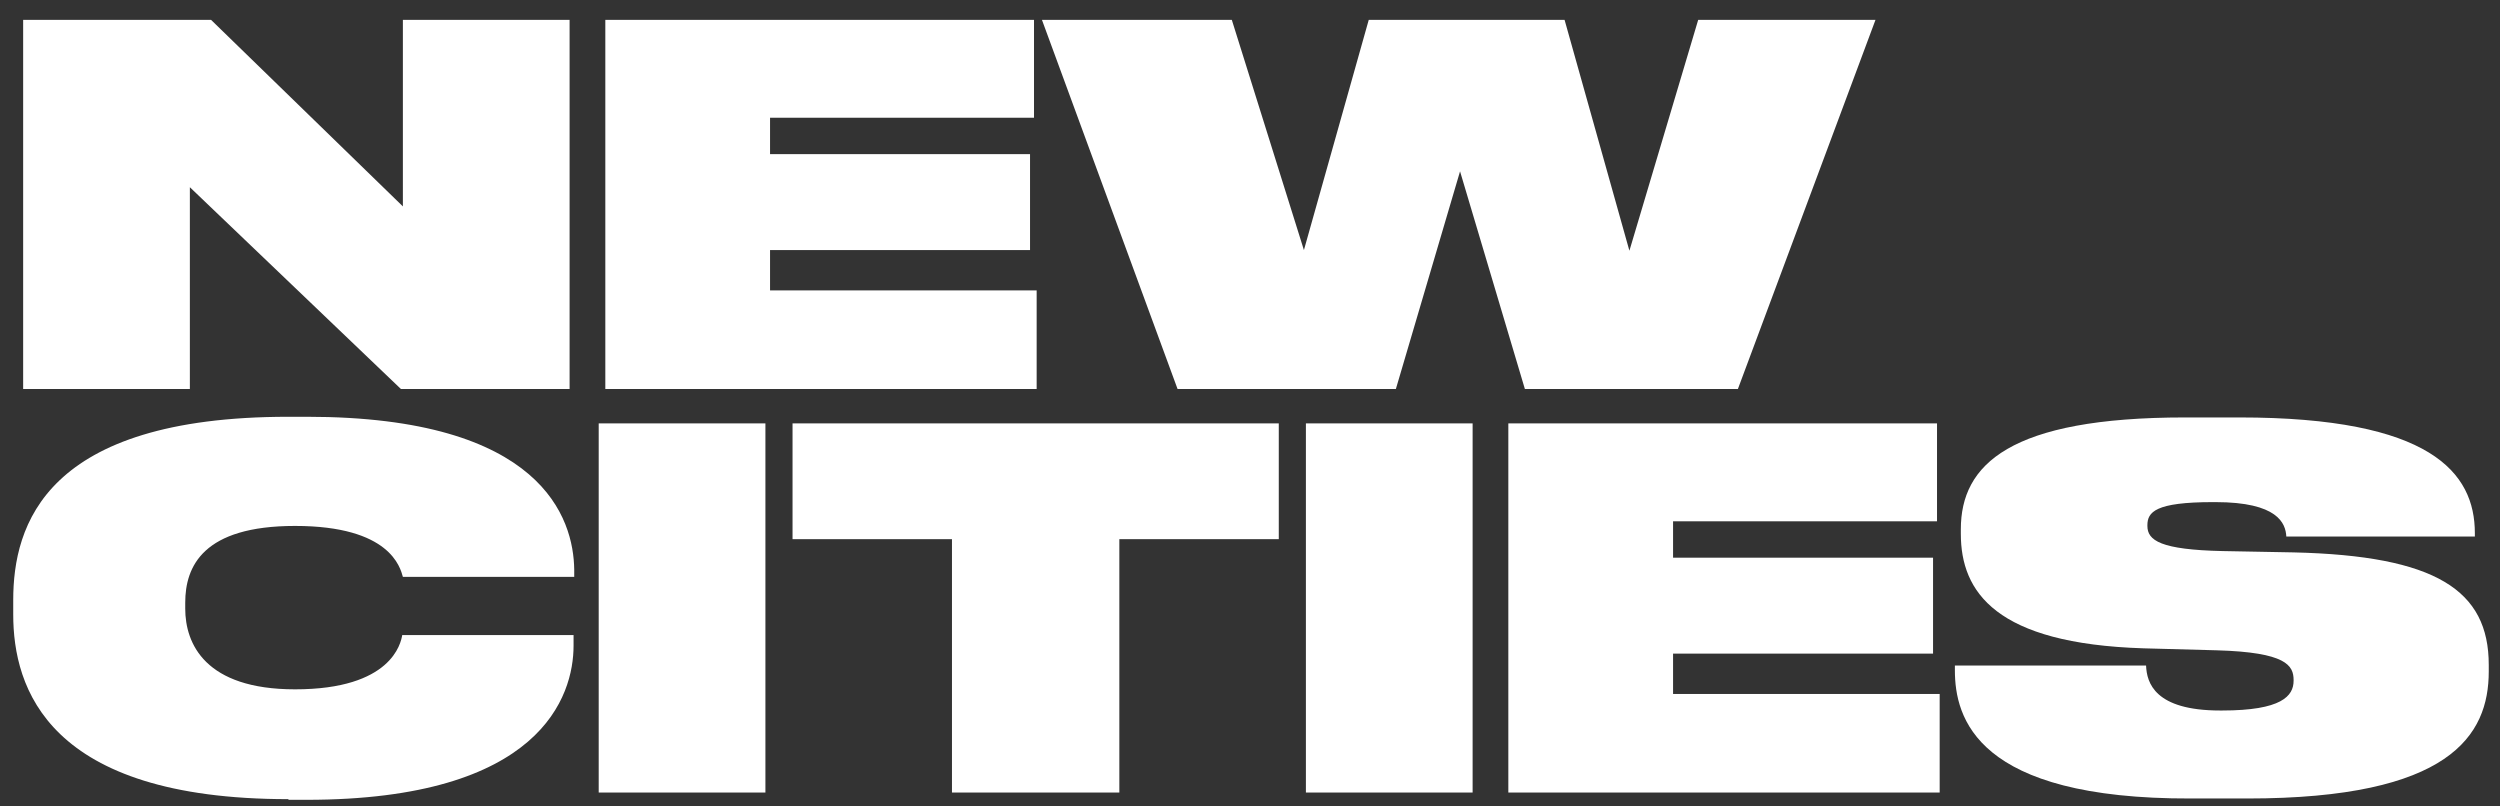
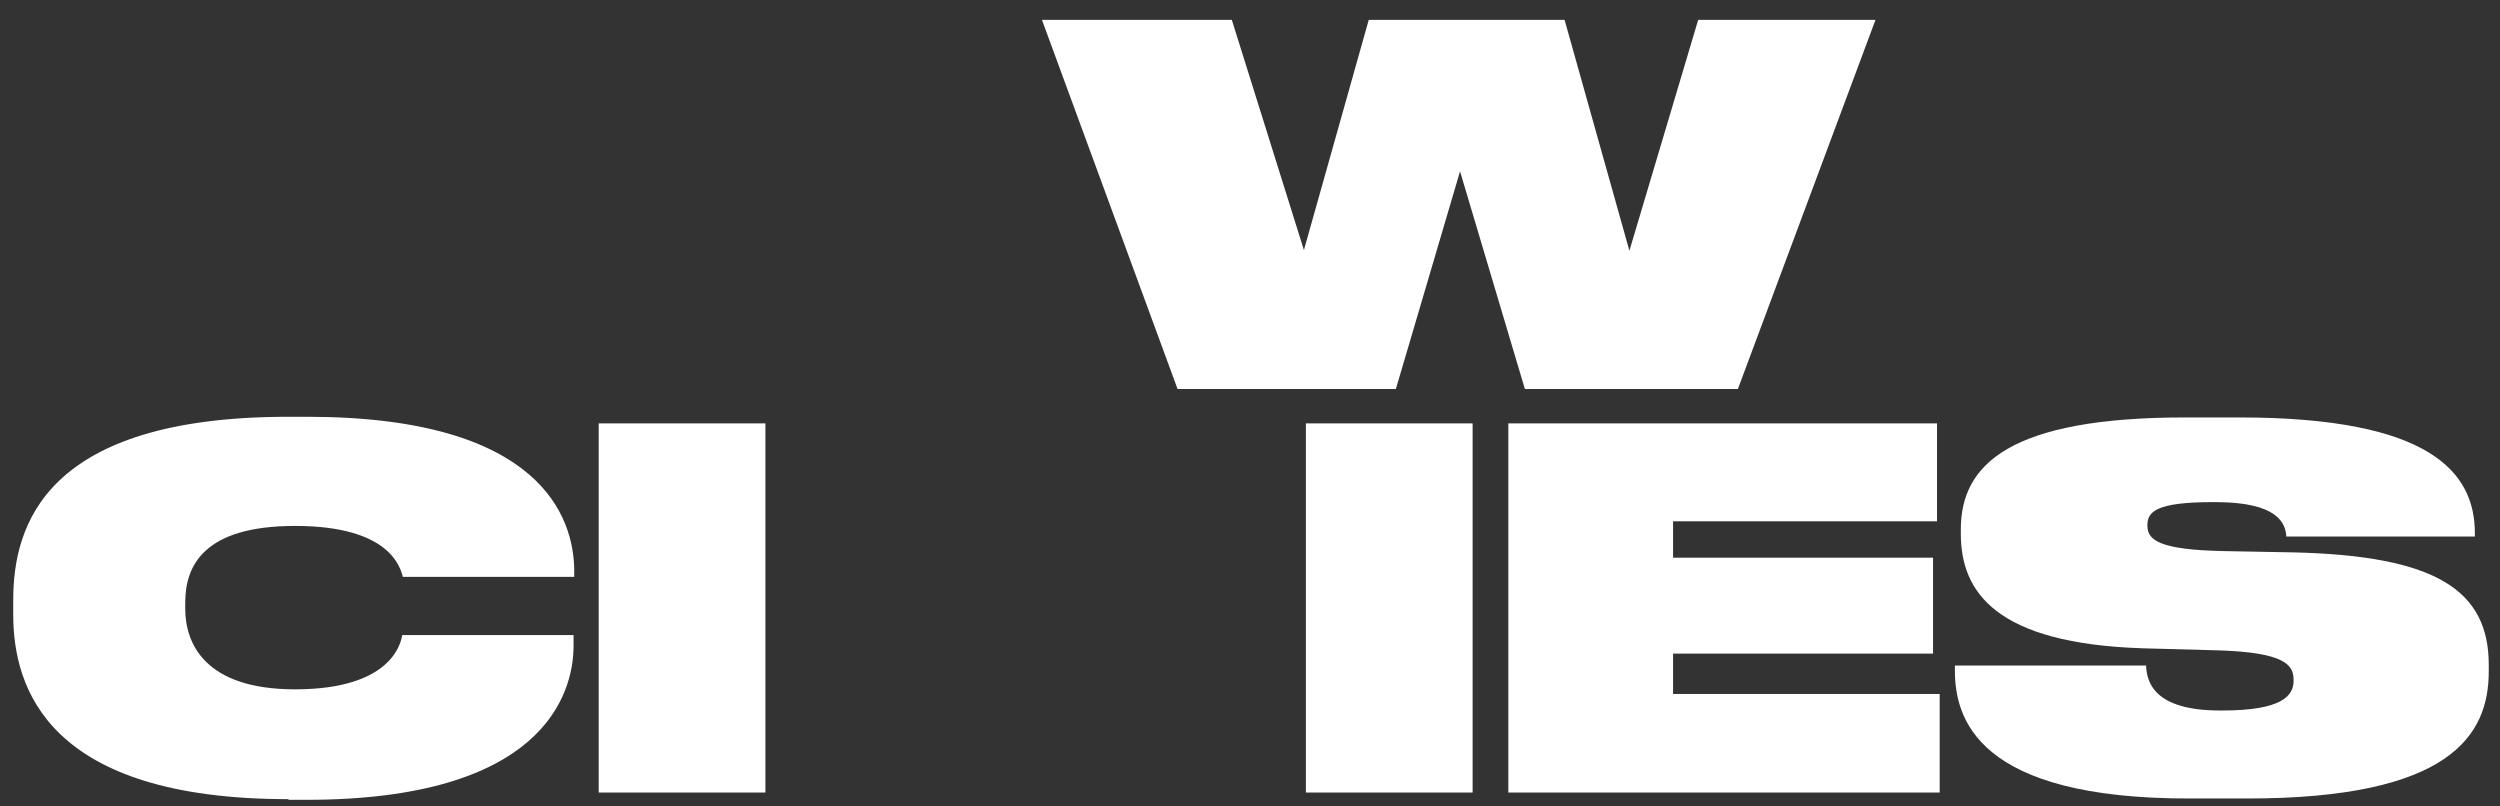
<svg xmlns="http://www.w3.org/2000/svg" version="1.1" id="Layer_1" x="0px" y="0px" viewBox="0 0 377.9 121.9" style="enable-background:new 0 0 377.9 121.9;" xml:space="preserve">
  <rect x="0" y="0" width="377.9" height="121.9" fill="#333333" stroke="none" />
  <style type="text/css">
	.st0{fill:#FFFFFF;}
</style>
  <g>
-     <path class="st0" d="M31.9,3l29,28.2V3h25.2v55.8H60.6L28.7,28.3v30.5H3.5V3H31.9z" />
-     <path class="st0" d="M156.3,3v14.8h-39.9v5.5h39.3v14.5h-39.3v6.1h40.3v14.9H91.5V3H156.3z" />
    <path class="st0" d="M178,58.8L157.5,3h28.7l10.9,34.8L206.9,3h29.6l9.8,34.9L256.7,3h26.8l-20.8,55.8h-32.2l-9.8-32.9l-9.7,32.9   H178z" />
    <path class="st0" d="M43.6,120.8C7.2,120.8,2,104,2,92.9v-2.2C2,79.4,6.8,63,43.6,63h2.8C82,63,86.7,78.4,86.8,86.1v1.1H60.9   c-0.4-1.4-1.9-7.7-16.3-7.7c-13.9,0-16.6,6.1-16.6,11.6V92c0,5.3,3,12.2,16.6,12.2c14.6,0,16-7,16.2-8.2h25.9v1.6   c0,7.6-4.9,23.3-40.4,23.3H43.6z" />
    <path class="st0" d="M115.7,119.8H90.5V64h25.2V119.8z" />
-     <path class="st0" d="M143.9,81.5h-24.1V64h73.5v17.5h-24.1v38.3h-25.3V81.5z" />
    <path class="st0" d="M222.6,119.8h-25.2V64h25.2V119.8z" />
    <path class="st0" d="M292.8,64v14.8h-39.9v5.5h39.3v14.5h-39.3v6.1h40.3v14.9H228V64H292.8z" />
    <path class="st0" d="M295.5,101.3v-0.7h28.9c0.1,2.6,1.3,6.8,11.2,6.8h0.3c9,0,10.8-2.2,10.8-4.5v-0.1c0-2.2-1.1-4.2-11.6-4.5   L324,98c-22.3-0.7-27.6-8.5-27.6-17.3V80c0-9.8,7.4-16.9,33.9-16.9h8.2c28.9,0,35.6,8.3,35.6,17.5v0.5h-28.5   c-0.1-2-1.3-5.2-10.7-5.2h-0.4c-8.7,0-9.9,1.5-9.9,3.5v0.1c0,2.2,2,3.6,11.4,3.8l10.7,0.2c21.5,0.5,29.5,5.7,29.5,17v1   c0,9.7-5.9,19.2-36.5,19.2h-8.5C298.7,120.8,295.5,108.5,295.5,101.3z" />
  </g>
</svg>